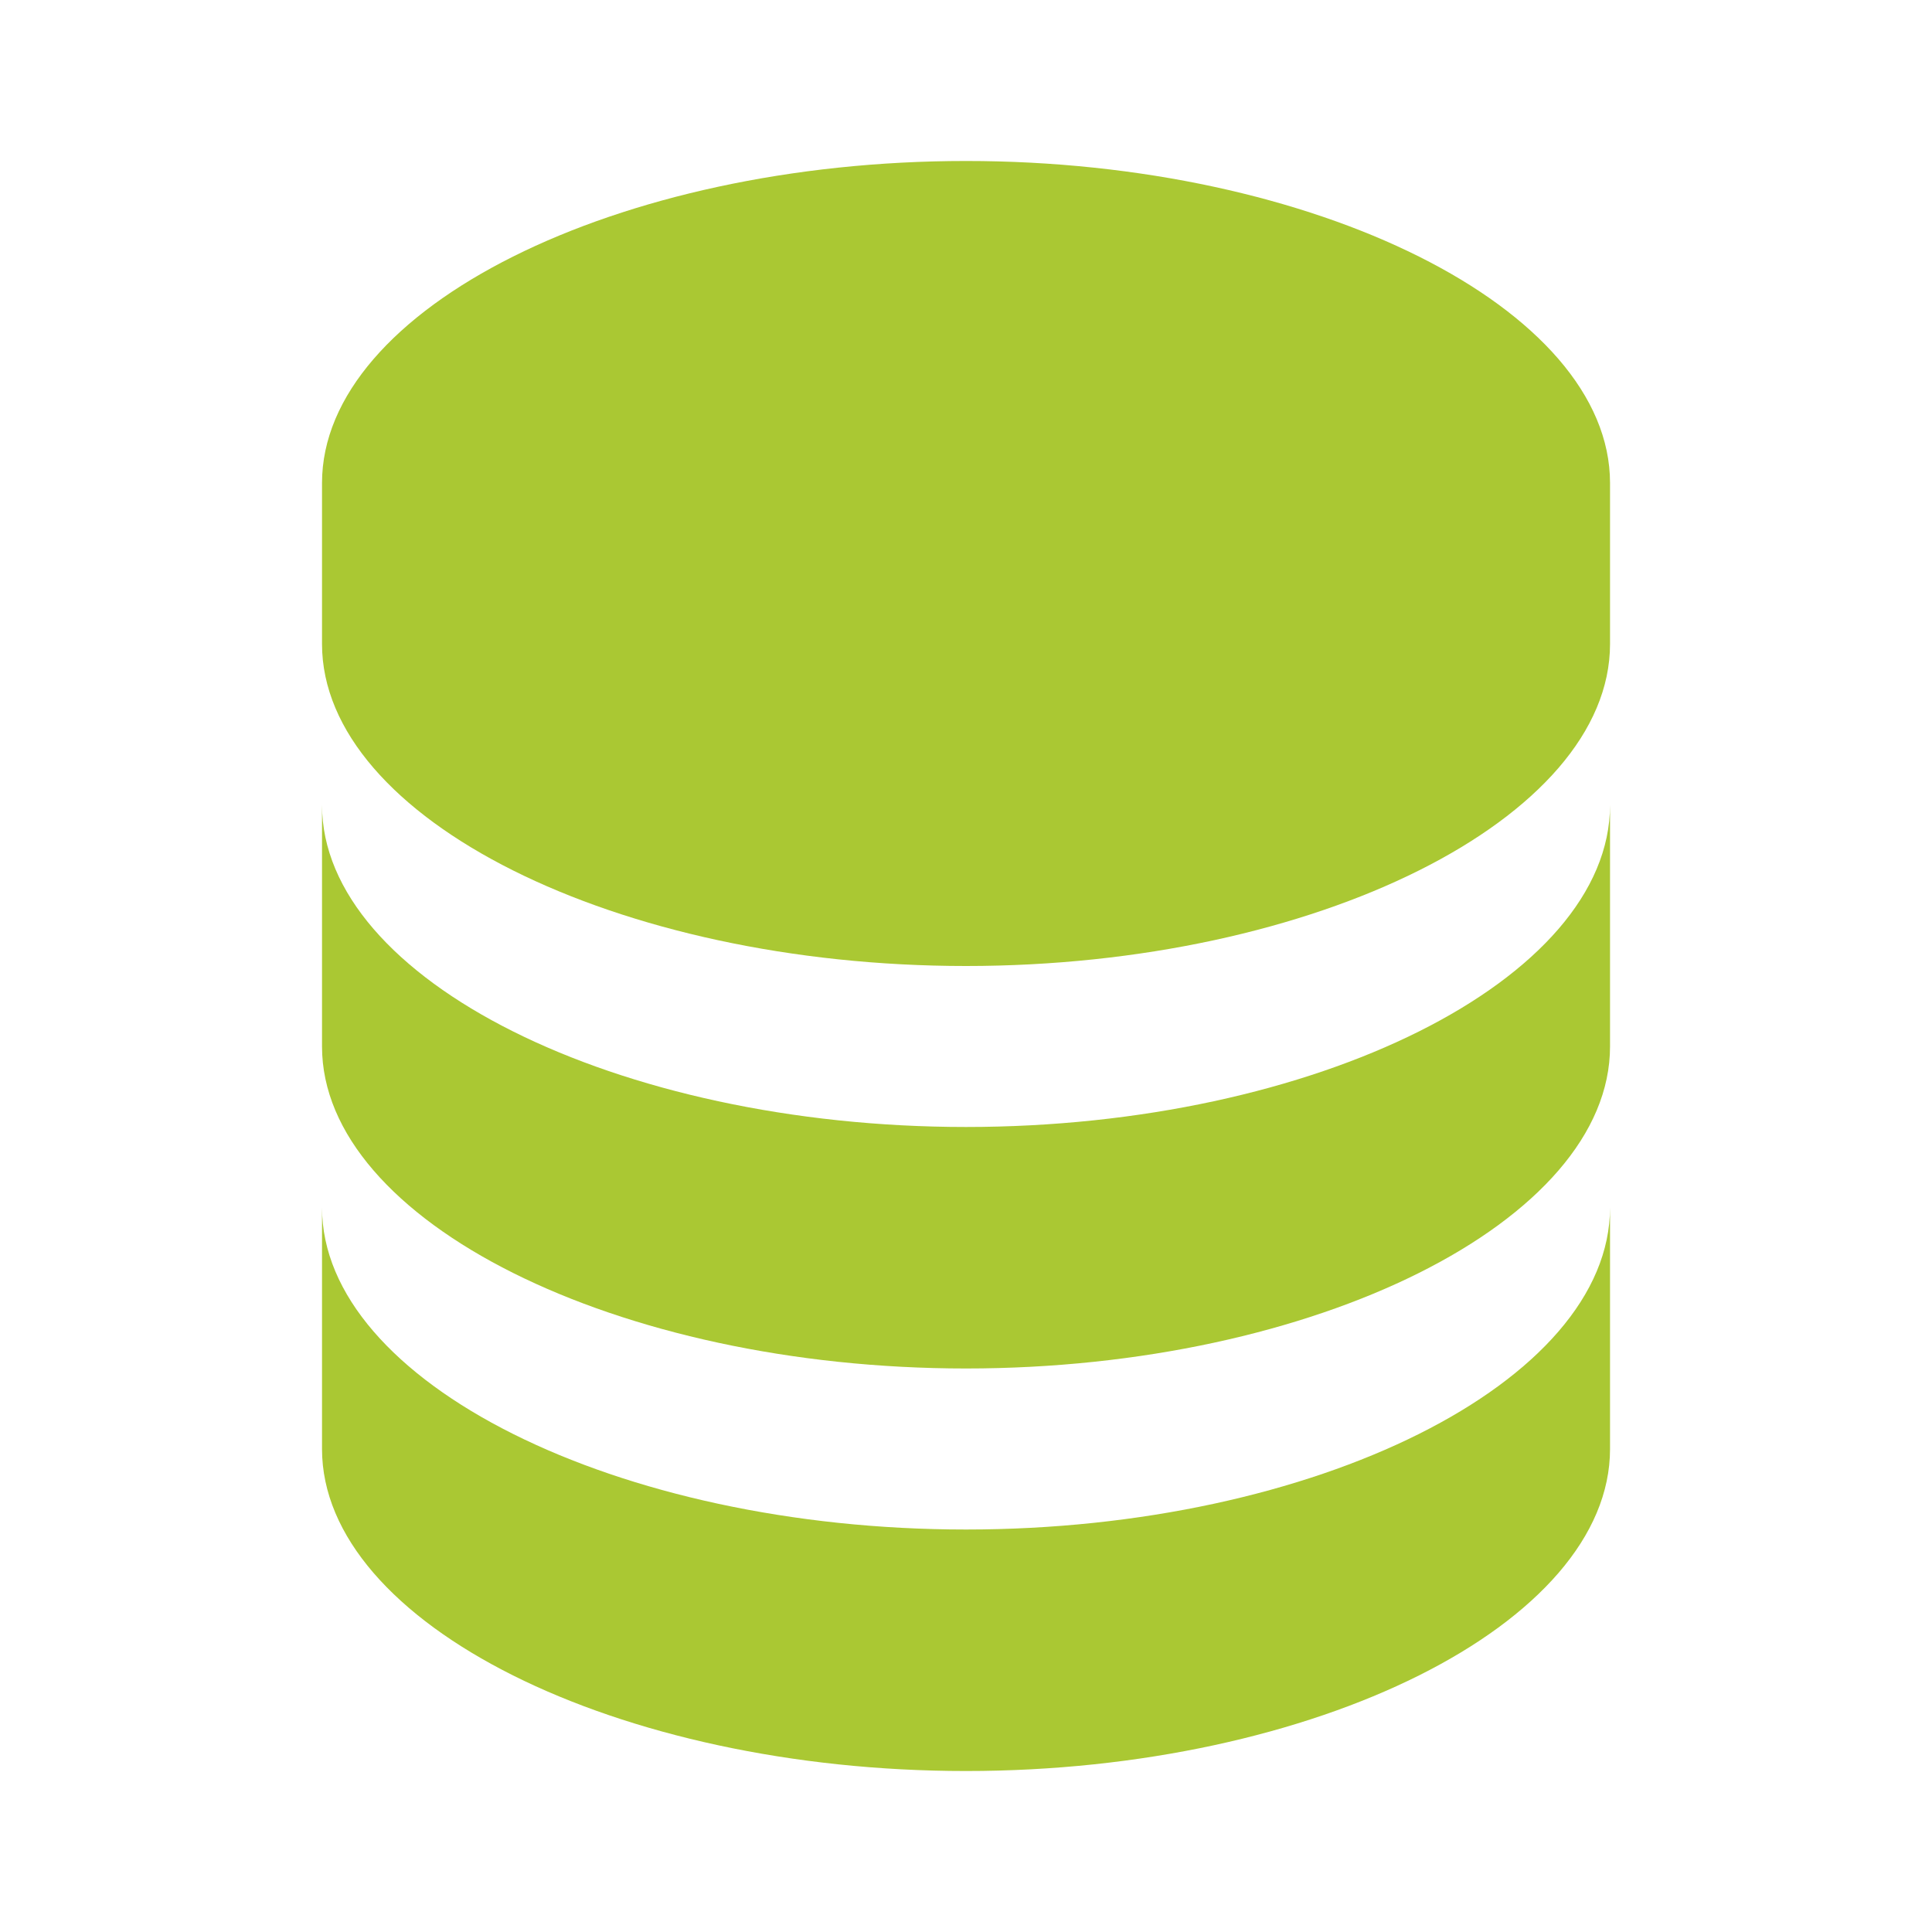
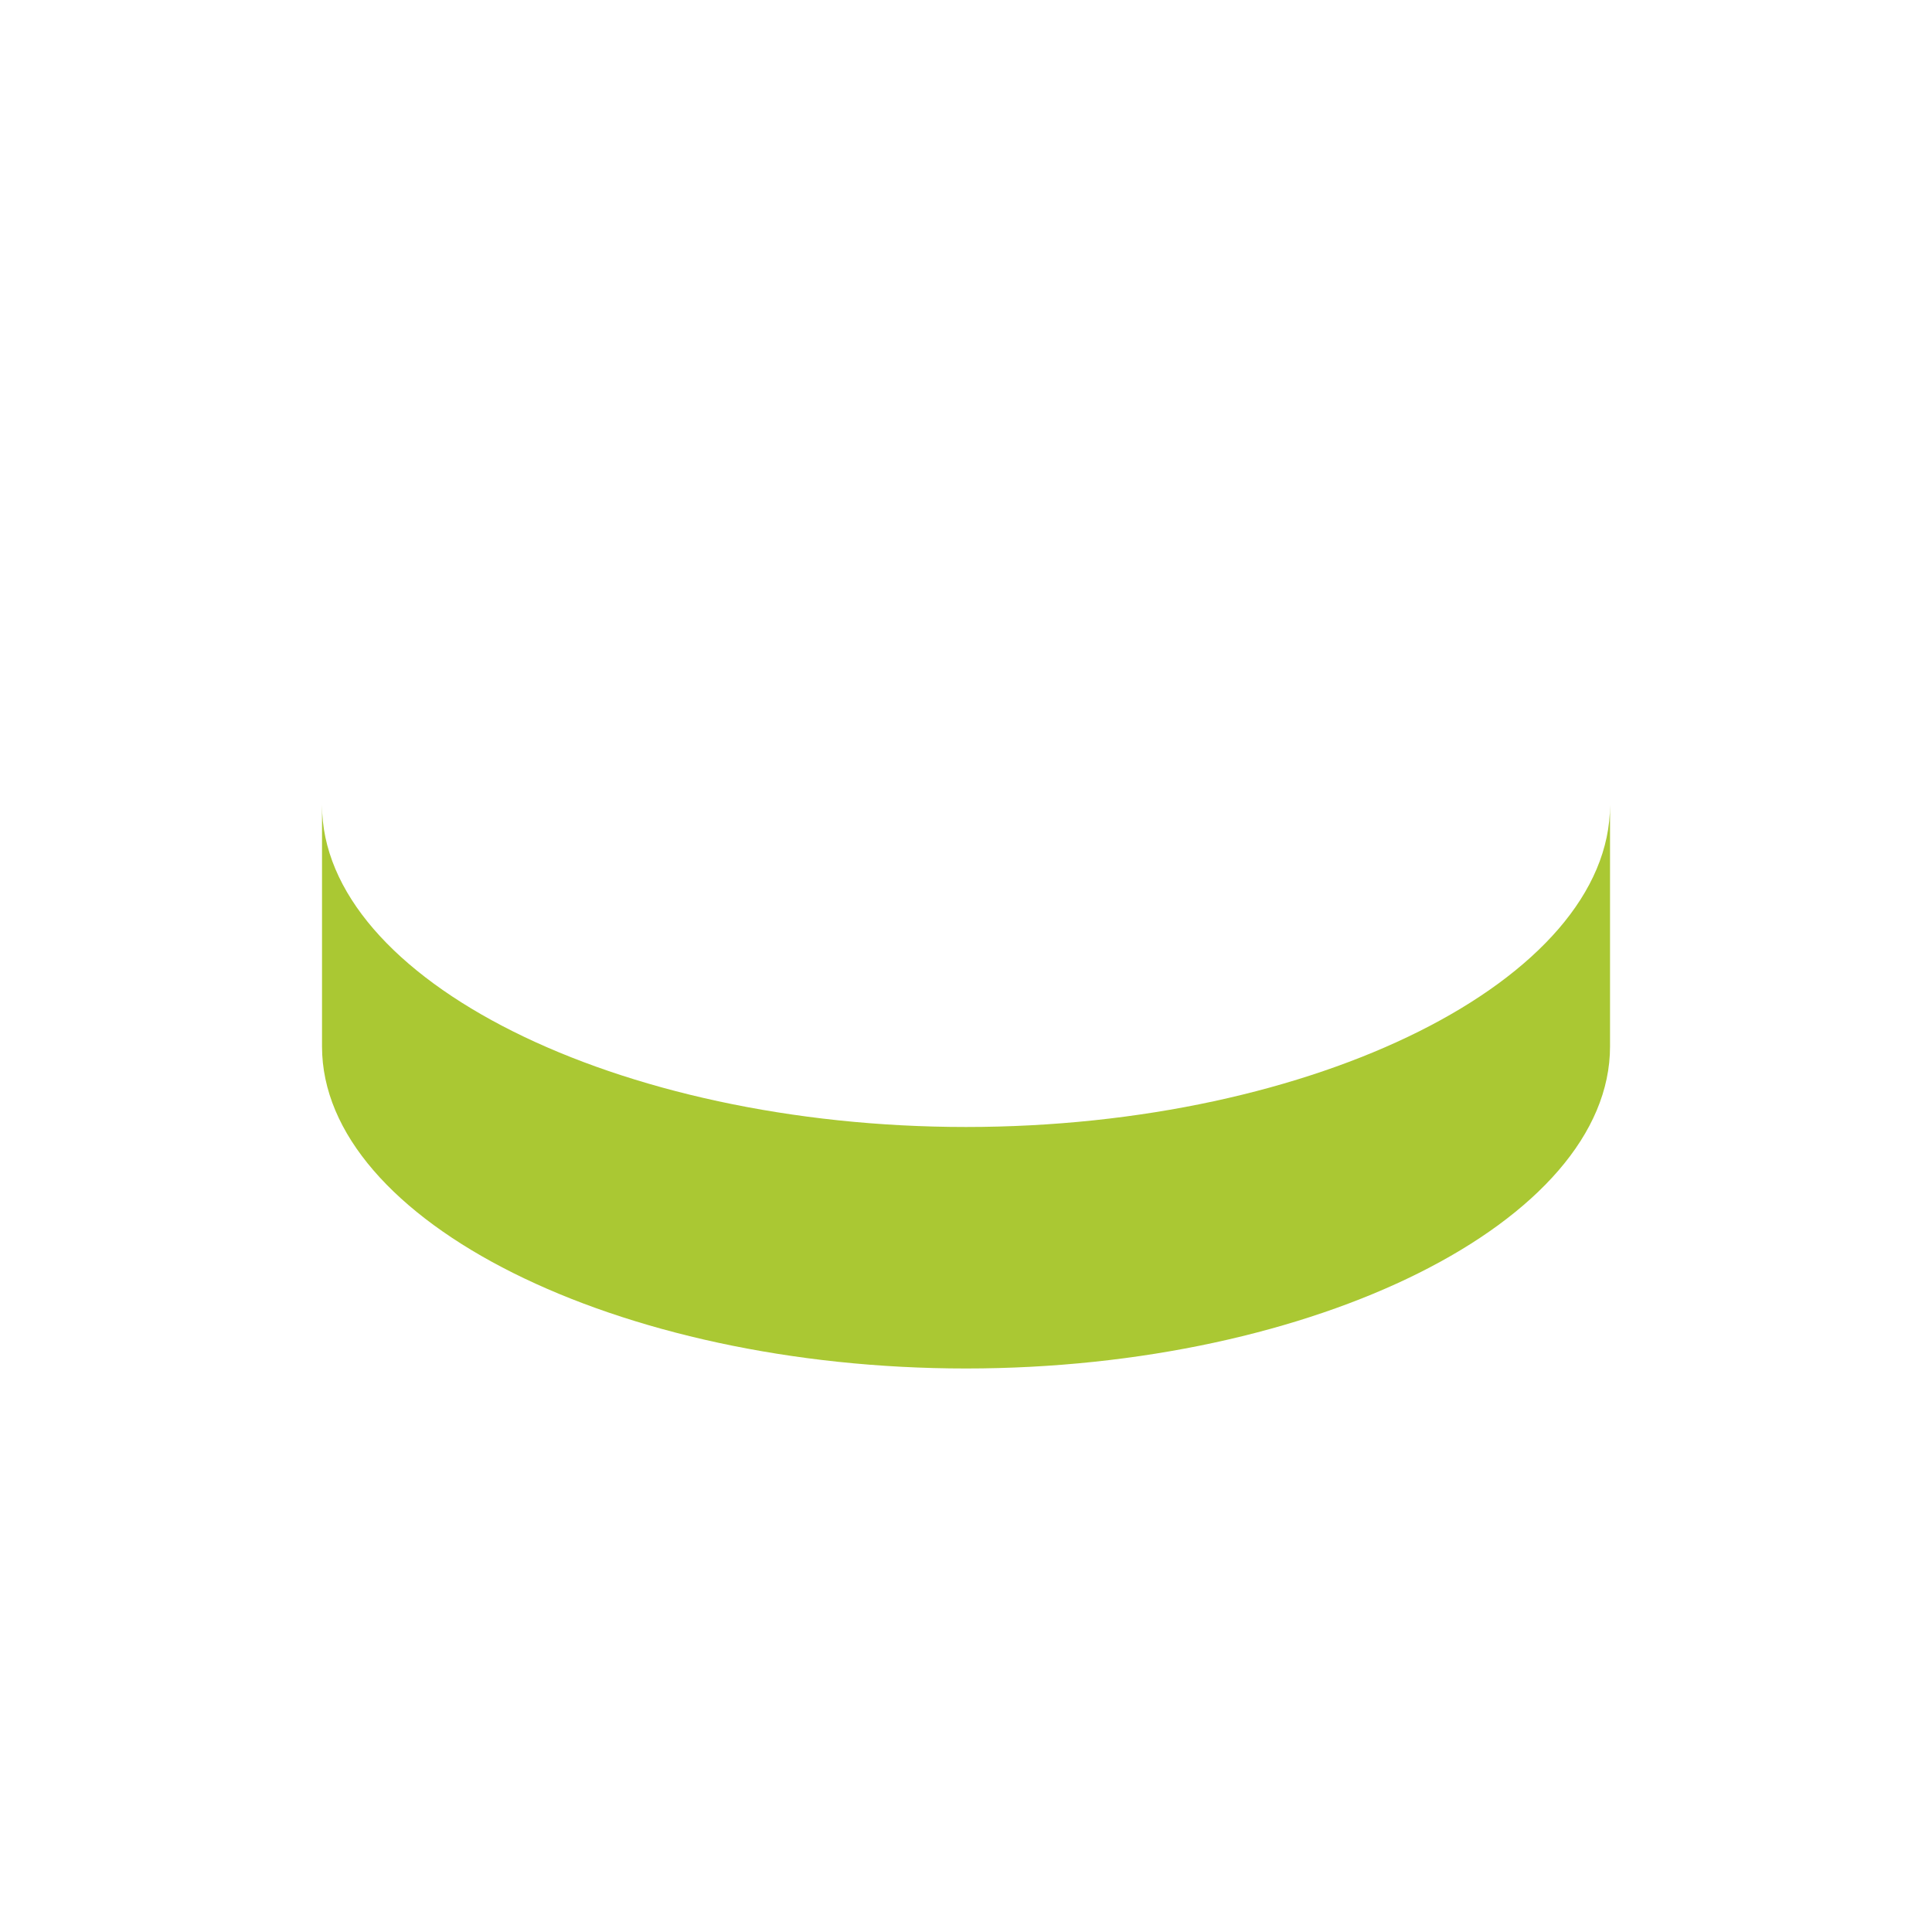
<svg xmlns="http://www.w3.org/2000/svg" width="40" height="40" viewBox="0 0 40 40" fill="none">
-   <path d="M33.334 10C33.334 6.387 27.229 3.333 20 3.333C12.772 3.333 6.667 6.387 6.667 10V13.333C6.667 16.947 12.772 20 20 20C27.229 20 33.334 16.947 33.334 13.333V10ZM20 31.667C12.772 31.667 6.667 28.613 6.667 25V30C6.667 33.613 12.772 36.667 20 36.667C27.229 36.667 33.334 33.613 33.334 30V25C33.334 28.613 27.229 31.667 20 31.667Z" fill="#AAC833" />
  <path d="M33.334 16.667C33.334 20.28 27.229 23.333 20 23.333C12.772 23.333 6.667 20.28 6.667 16.667V21.667C6.667 25.28 12.772 28.333 20 28.333C27.229 28.333 33.334 25.28 33.334 21.667V16.667Z" fill="#AAC833" />
</svg>